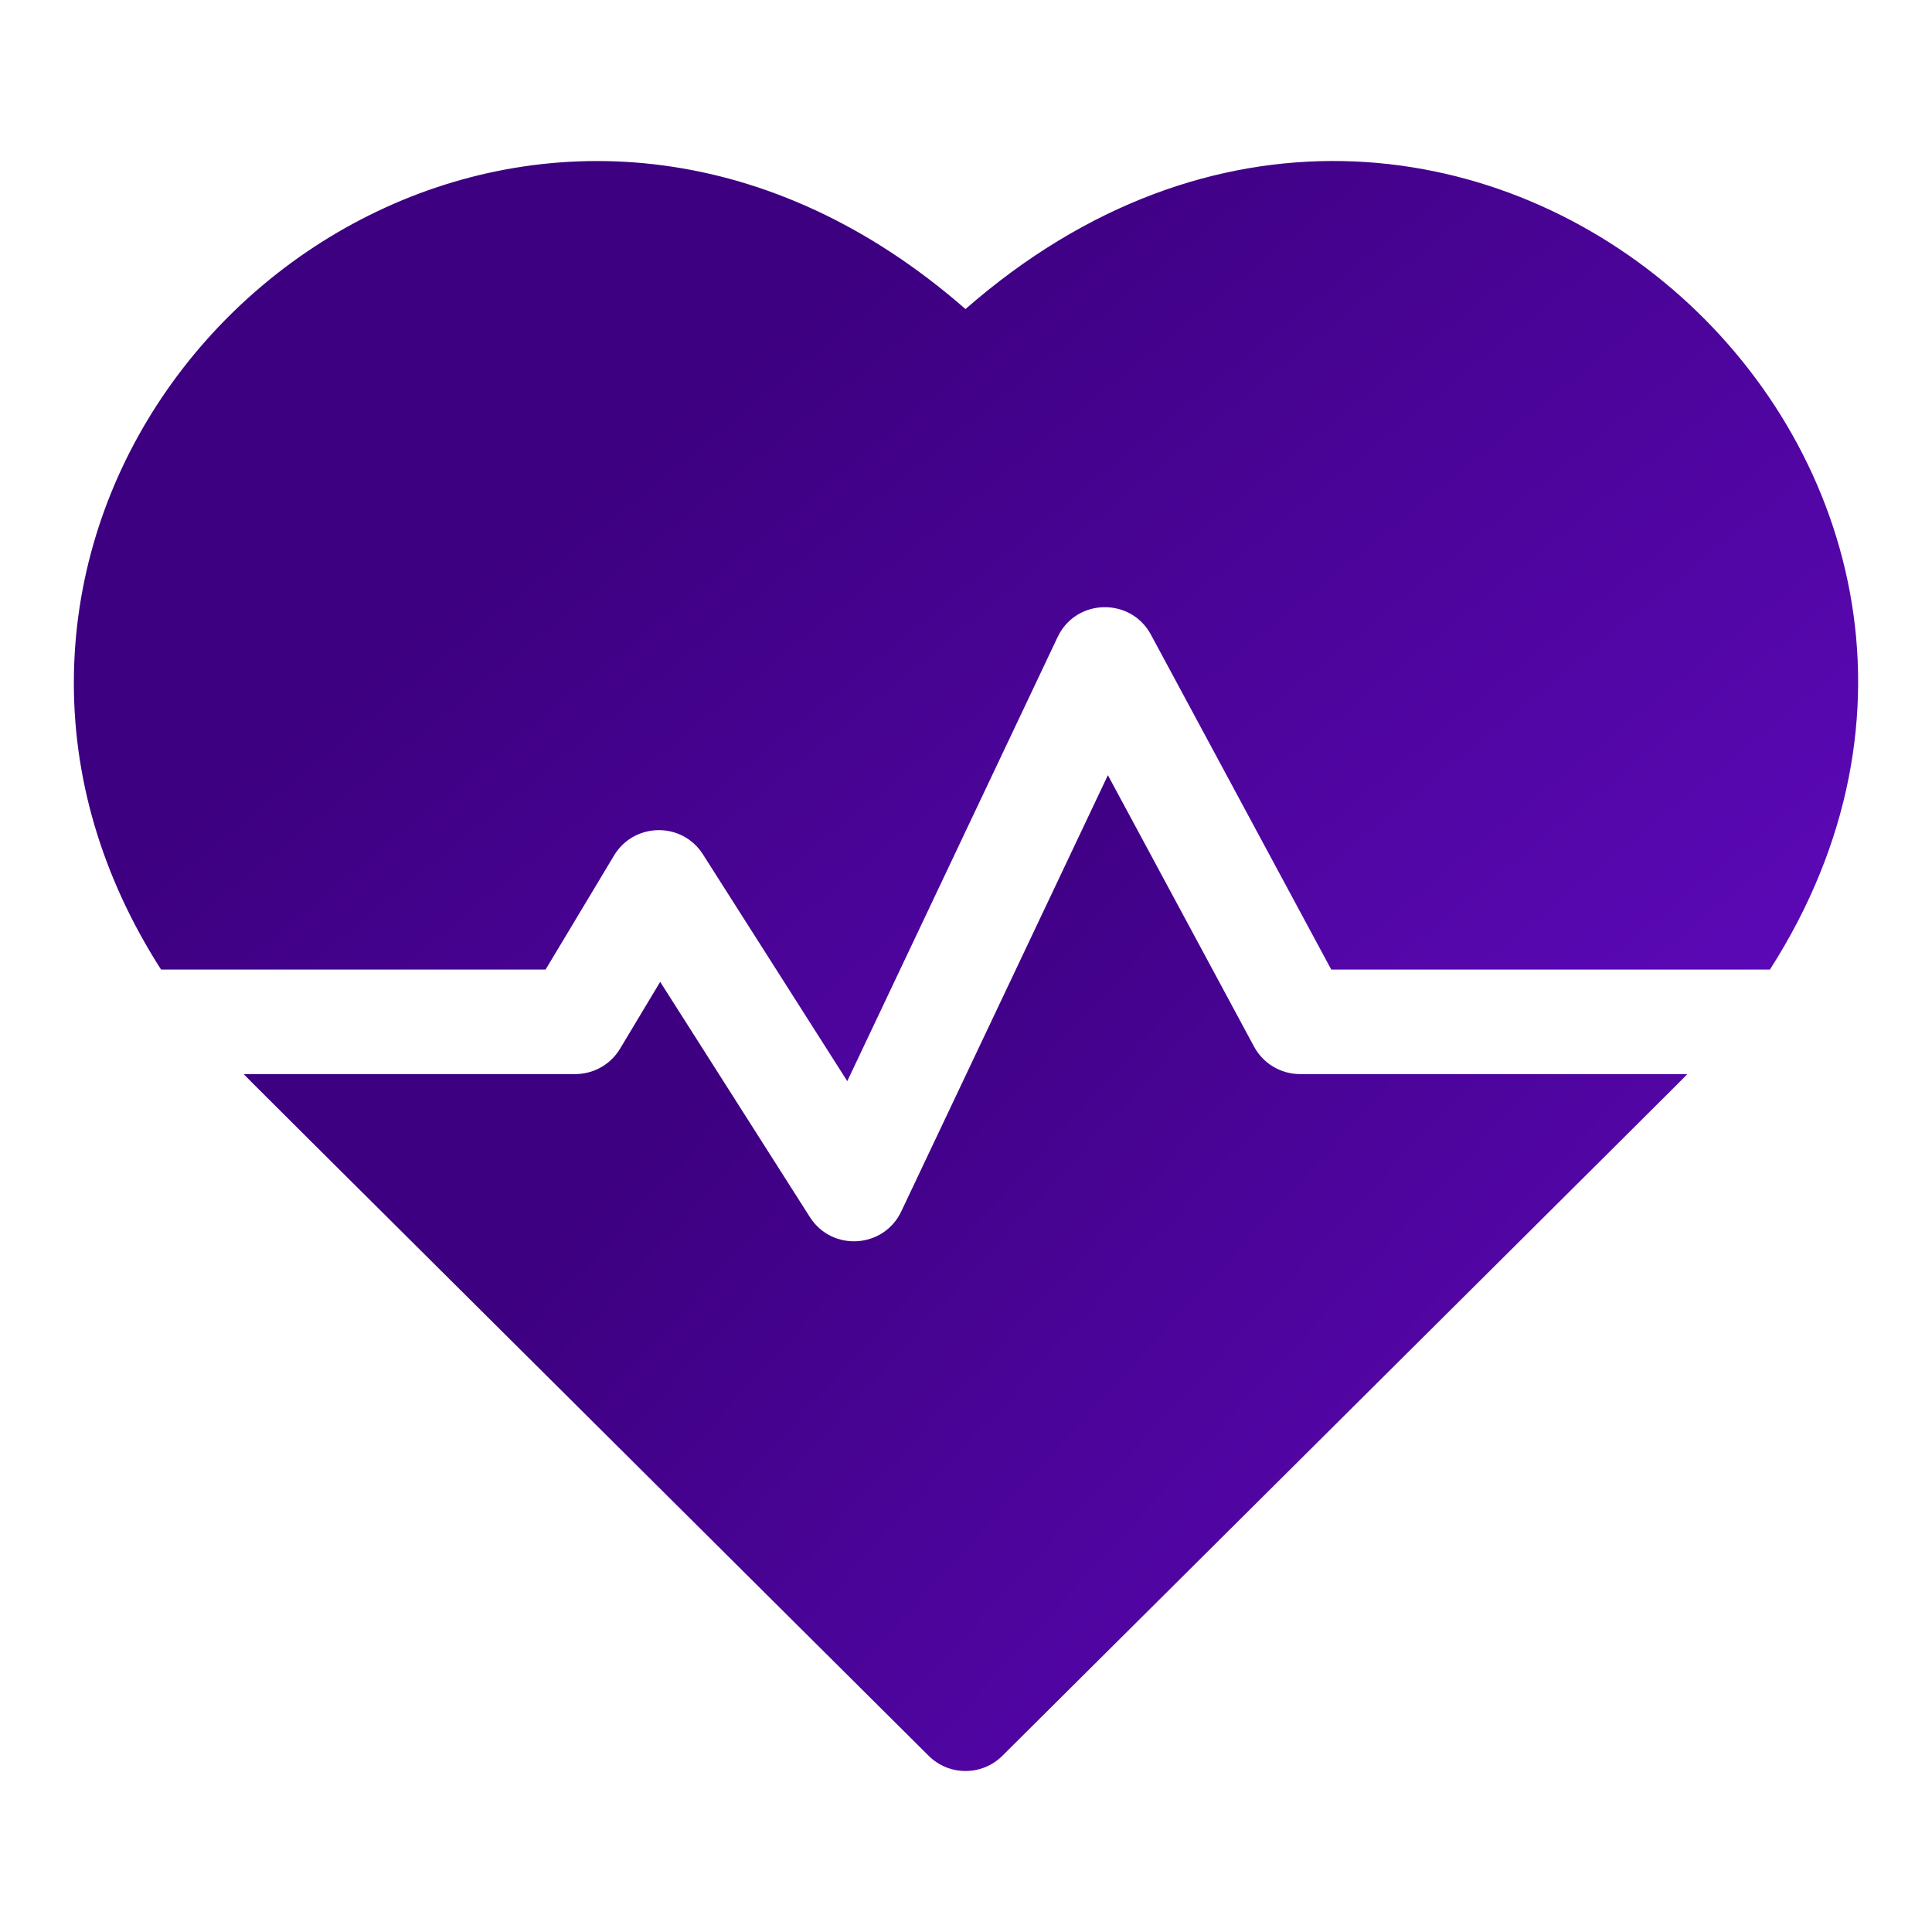
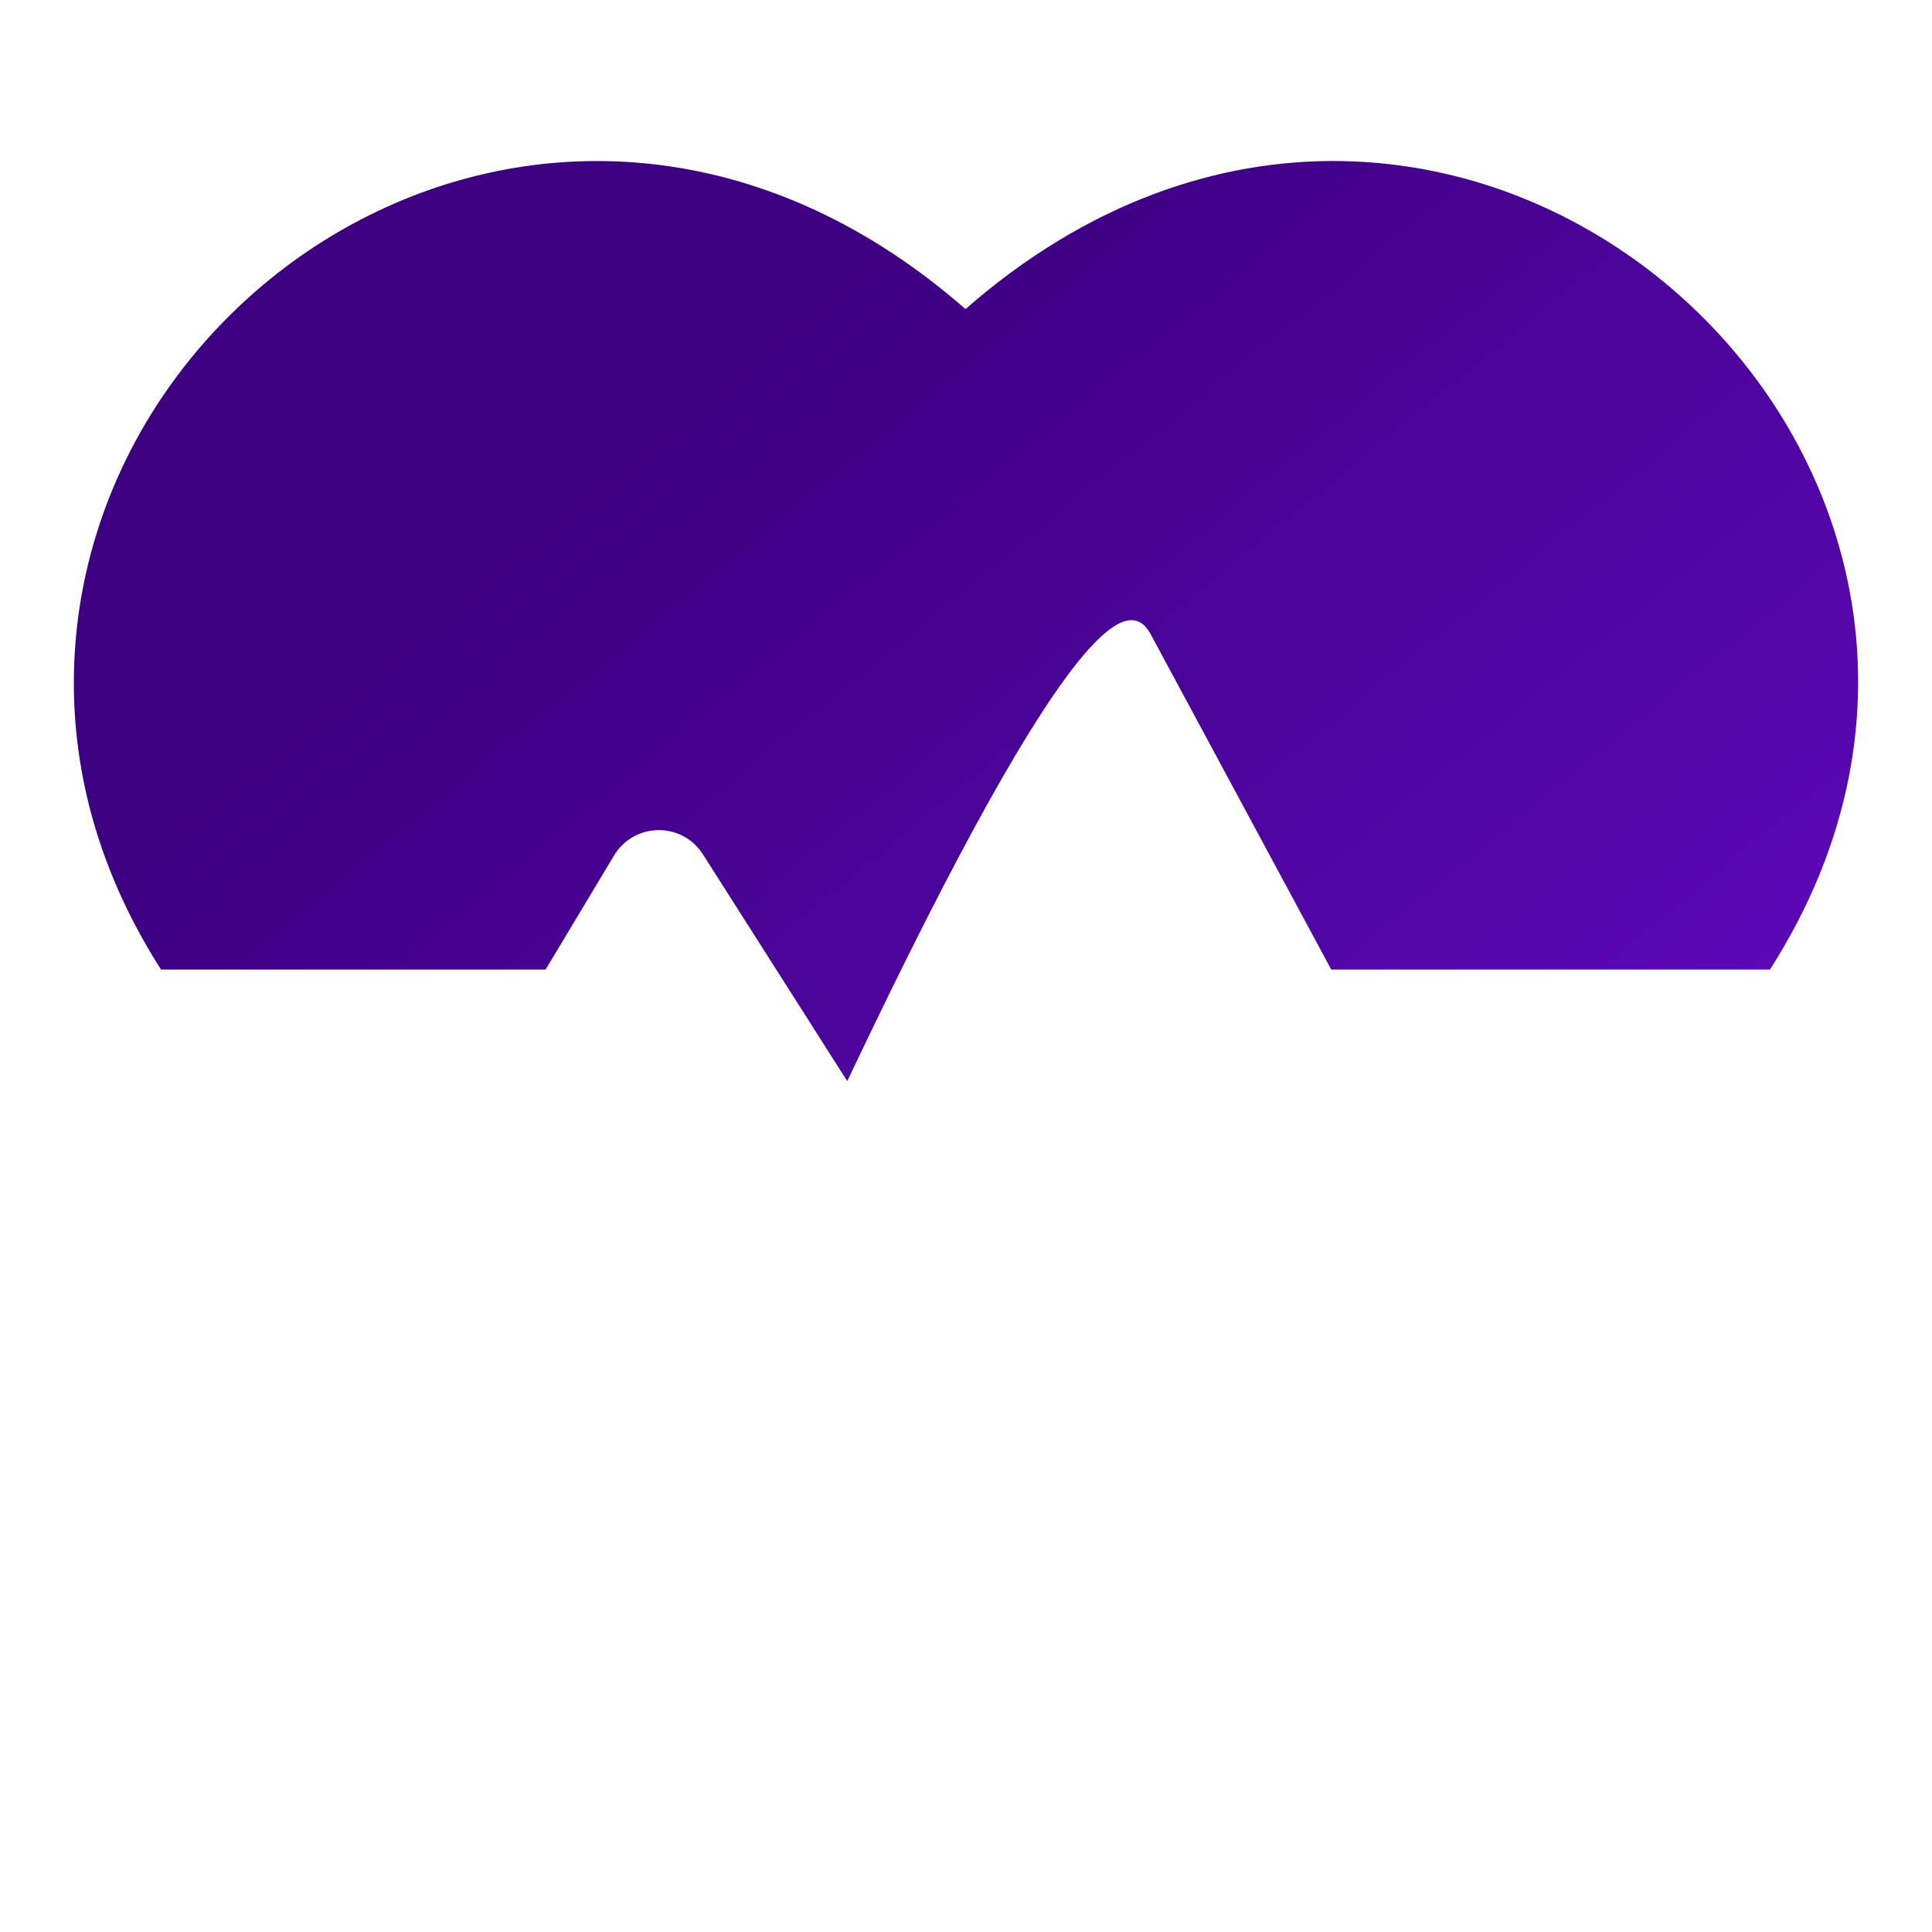
<svg xmlns="http://www.w3.org/2000/svg" width="72" height="72" viewBox="0 0 72 72" fill="none">
-   <path d="M35.981 11.518C21.487 -1.159 3.058 9.979 2.756 25.079C2.679 28.927 3.79 32.676 6.001 36.132H20.333L22.883 31.883C23.623 30.649 25.414 30.61 26.196 31.839L31.575 40.291L39.415 23.74C40.099 22.296 42.137 22.25 42.891 23.651L49.611 36.132H65.961C78.072 17.203 54.136 -4.361 35.981 11.518Z" fill="url(#paint0_linear_1085_43711)" />
-   <path d="M46.734 39.003L41.288 28.889L33.587 45.147C32.932 46.53 31.005 46.65 30.183 45.359L24.603 36.59L23.108 39.082C22.756 39.669 22.122 40.028 21.438 40.028H9.084C9.471 40.433 7.407 38.373 34.608 65.433C35.368 66.189 36.596 66.189 37.356 65.433C64.138 38.789 62.494 40.432 62.88 40.028H48.449C47.732 40.028 47.074 39.634 46.734 39.003Z" fill="url(#paint1_linear_1085_43711)" />
+   <path d="M35.981 11.518C21.487 -1.159 3.058 9.979 2.756 25.079C2.679 28.927 3.79 32.676 6.001 36.132H20.333L22.883 31.883C23.623 30.649 25.414 30.61 26.196 31.839L31.575 40.291C40.099 22.296 42.137 22.25 42.891 23.651L49.611 36.132H65.961C78.072 17.203 54.136 -4.361 35.981 11.518Z" fill="url(#paint0_linear_1085_43711)" />
  <defs>
    <linearGradient id="paint0_linear_1085_43711" x1="36" y1="6" x2="74.705" y2="53.221" gradientUnits="userSpaceOnUse">
      <stop stop-color="#3D0080" />
      <stop offset="1" stop-color="#680CCD" />
    </linearGradient>
    <linearGradient id="paint1_linear_1085_43711" x1="35.982" y1="28.889" x2="78.52" y2="67.686" gradientUnits="userSpaceOnUse">
      <stop stop-color="#3D0080" />
      <stop offset="1" stop-color="#680CCD" />
    </linearGradient>
  </defs>
</svg>